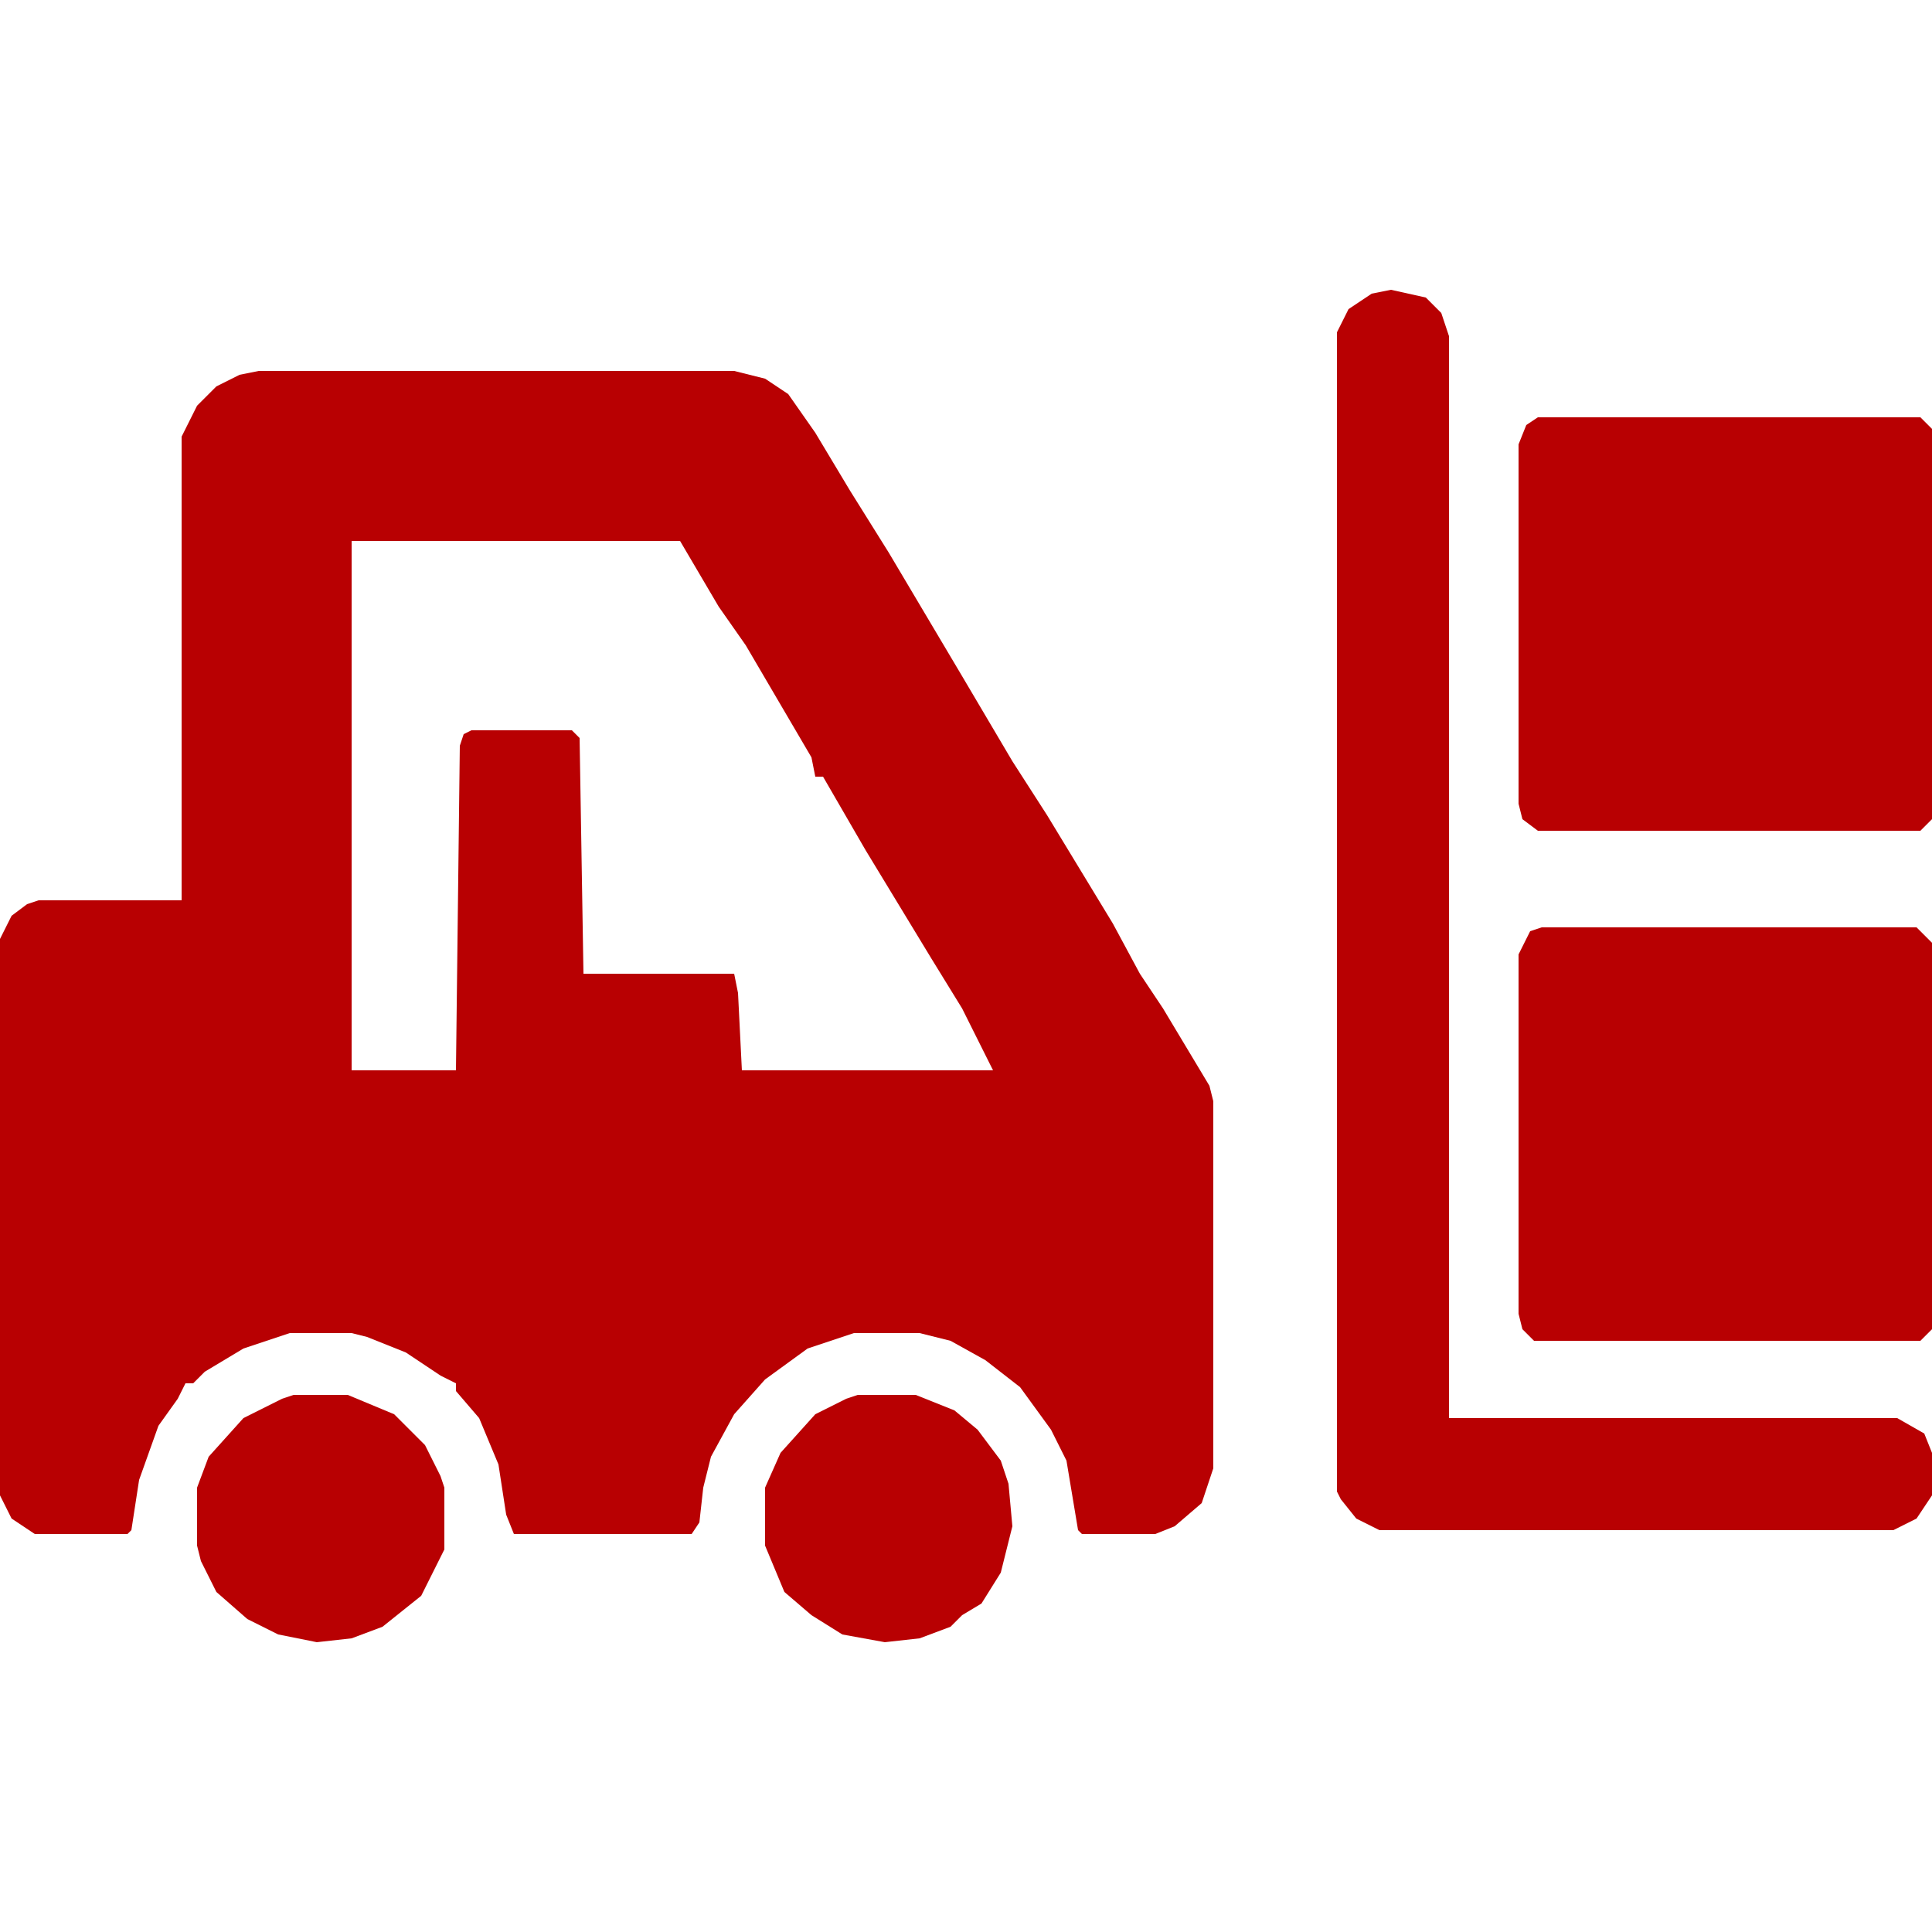
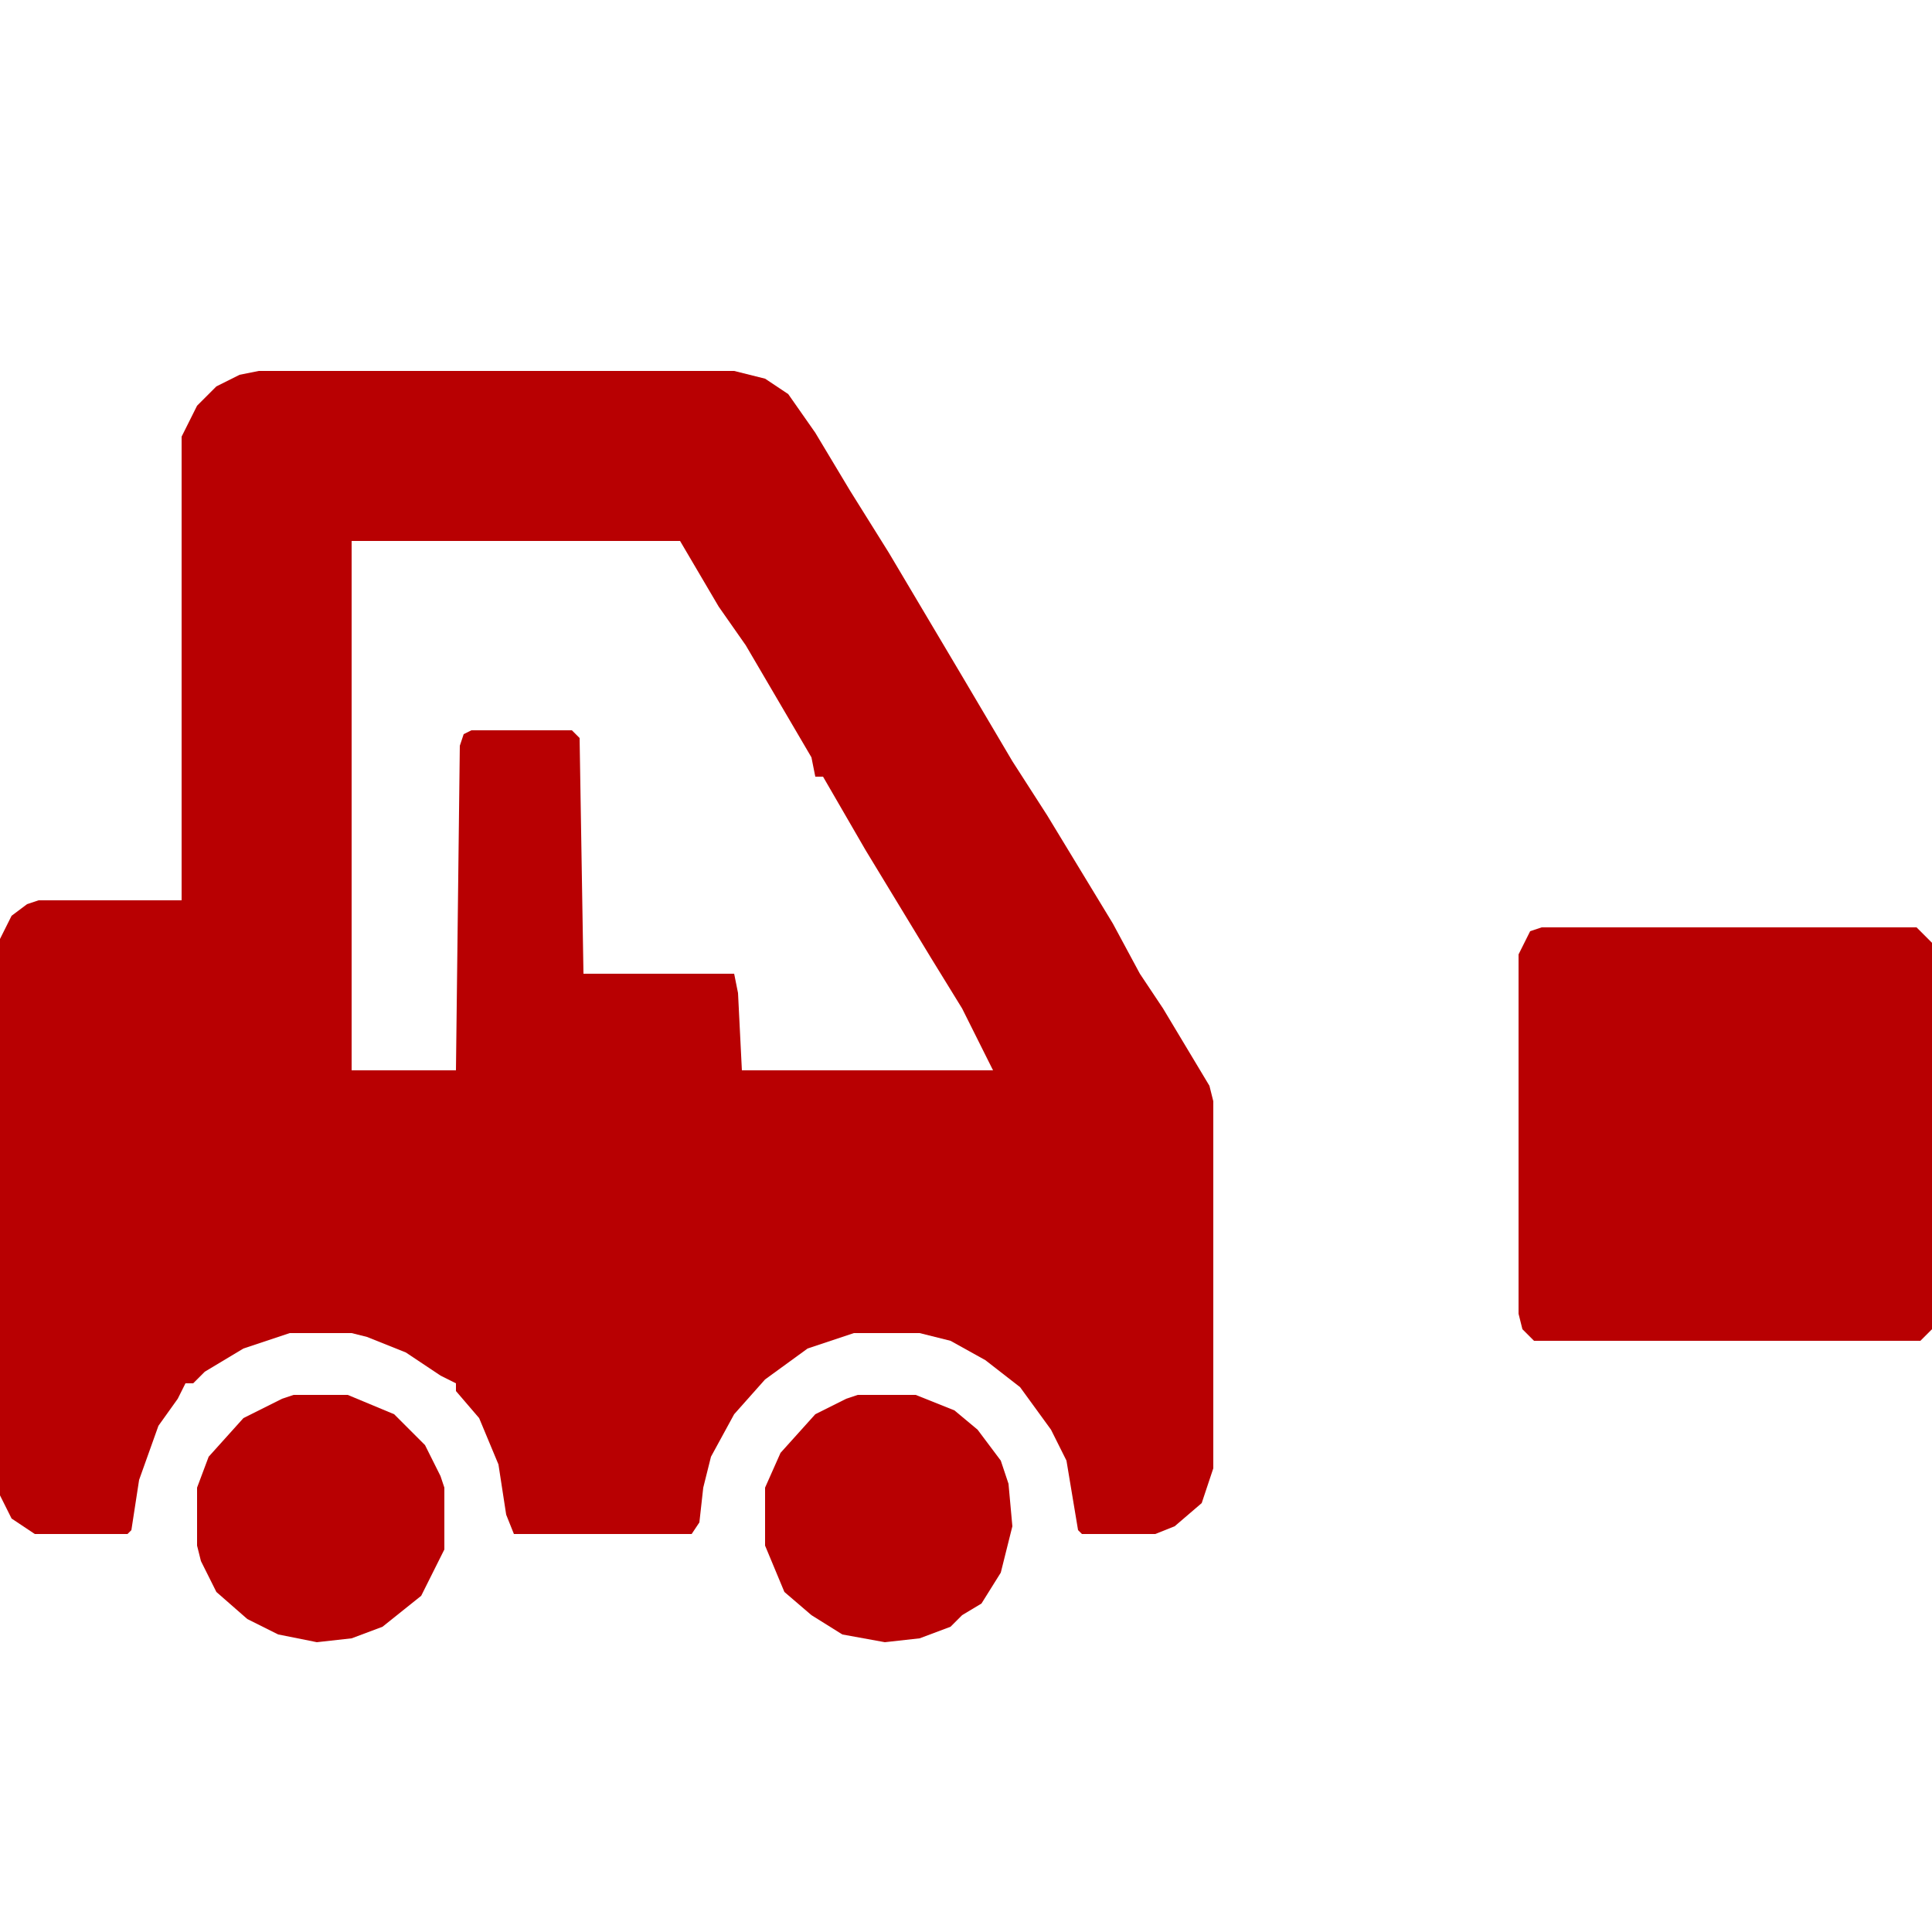
<svg xmlns="http://www.w3.org/2000/svg" width="48" height="48" preserveAspectRatio="xMinYMin meet" viewBox="0 0 80 80" version="1.0" fill-rule="evenodd">
  <title>...</title>
  <desc>...</desc>
  <g id="group" transform="scale(1,-1) translate(0,-80)" clip="0 0 80 80">
    <g transform="">
      <g transform=" matrix(1,0,0,-1,0,80)">
        <g transform="">
-           <path d="M 0 0 L 80 0 L 80 80 L 0 80 Z " style="stroke: none; stroke-linecap: butt; stroke-width: 1; fill: none; fill-rule: evenodd;" />
          <g transform="">
            <path d="M 10.72 15.36 L 30.4 15.36 L 31.68 15.68 L 32.64 16.32 L 33.76 17.92 L 35.2 20.32 L 36.8 22.88 L 39.84 28 L 41.92 31.52 L 43.36 33.76 L 46.08 38.24 L 47.2 40.32 L 48.16 41.76 L 50.08 44.96 L 50.24 45.6 L 50.24 60.8 L 49.76 62.24 L 48.64 63.2 L 47.84 63.52 L 44.8 63.52 L 44.64 63.36 L 44.16 60.48 L 43.52 59.2 L 42.24 57.44 L 40.8 56.32 L 39.36 55.52 L 38.08 55.2 L 35.36 55.2 L 33.44 55.84 L 31.68 57.12 L 30.4 58.56 L 29.44 60.32 L 29.12 61.6 L 28.96 63.04 L 28.64 63.52 L 21.28 63.52 L 20.96 62.72 L 20.64 60.64 L 19.84 58.72 L 18.88 57.6 L 18.88 57.28 L 18.24 56.96 L 16.8 56 L 15.2 55.36 L 14.56 55.2 L 12 55.2 L 10.08 55.84 L 8.48 56.8 L 8 57.28 L 7.68 57.28 L 7.36 57.92 L 6.56 59.04 L 5.76 61.28 L 5.44 63.36 L 5.28 63.52 L 1.44 63.52 L 0.48 62.88 L 0 61.92 L 0 38.88 L 0.48 37.92 L 1.12 37.44 L 1.6 37.28 L 7.52 37.28 L 7.52 18.08 L 8.16 16.8 L 8.96 16 L 9.92 15.52 L 10.72 15.36 Z M 14.56 22.4 L 14.56 44.32 L 18.88 44.32 L 19.04 30.88 L 19.2 30.4 L 19.52 30.24 L 23.68 30.24 L 24 30.56 L 24.16 40.32 L 30.4 40.32 L 30.56 41.12 L 30.72 44.32 L 41.12 44.32 L 39.84 41.76 L 38.56 39.68 L 35.84 35.2 L 34.08 32.16 L 33.76 32.16 L 33.6 31.36 L 30.88 26.72 L 29.76 25.12 L 28.16 22.4 L 14.56 22.4 Z " style="stroke: none; stroke-linecap: butt; stroke-width: 1; fill: rgb(72%,0%,1%); fill-rule: evenodd;" />
          </g>
          <g transform="">
-             <path d="M 57.6 12 L 59.04 12.32 L 59.68 12.96 L 60 13.92 L 60 58.72 L 78.56 58.72 L 79.68 59.36 L 80 60.16 L 80 61.92 L 79.36 62.88 L 78.4 63.36 L 57.12 63.36 L 56.16 62.88 L 55.52 62.08 L 55.36 61.76 L 55.36 13.76 L 55.84 12.8 L 56.8 12.16 L 57.6 12 Z " style="stroke: none; stroke-linecap: butt; stroke-width: 1; fill: rgb(72%,0%,1%); fill-rule: evenodd;" />
-           </g>
+             </g>
          <g transform="">
-             <path d="M 63.68 17.28 L 79.52 17.28 L 80 17.76 L 80 33.92 L 79.52 34.4 L 63.68 34.4 L 63.04 33.92 L 62.88 33.28 L 62.88 18.4 L 63.2 17.6 L 63.68 17.28 Z " style="stroke: none; stroke-linecap: butt; stroke-width: 1; fill: rgb(72%,0%,1%); fill-rule: evenodd;" />
-           </g>
+             </g>
          <g transform="">
            <path d="M 63.84 38.4 L 79.36 38.4 L 80 39.04 L 80 55.04 L 79.52 55.52 L 63.52 55.52 L 63.04 55.04 L 62.88 54.4 L 62.88 39.52 L 63.36 38.56 L 63.84 38.4 Z " style="stroke: none; stroke-linecap: butt; stroke-width: 1; fill: rgb(72%,0%,1%); fill-rule: evenodd;" />
          </g>
          <g transform="">
            <path d="M 12.16 57.76 L 14.4 57.76 L 16.32 58.56 L 17.6 59.84 L 18.24 61.12 L 18.4 61.6 L 18.4 64.16 L 17.44 66.08 L 15.84 67.36 L 14.56 67.84 L 13.12 68 L 11.52 67.68 L 10.24 67.04 L 8.96 65.92 L 8.32 64.64 L 8.16 64 L 8.16 61.6 L 8.64 60.32 L 10.08 58.72 L 11.68 57.92 L 12.16 57.76 Z " style="stroke: none; stroke-linecap: butt; stroke-width: 1; fill: rgb(72%,0%,1%); fill-rule: evenodd;" />
          </g>
          <g transform="">
            <path d="M 35.52 57.76 L 37.92 57.76 L 39.52 58.4 L 40.48 59.2 L 41.44 60.48 L 41.76 61.44 L 41.92 63.2 L 41.44 65.12 L 40.64 66.4 L 39.84 66.88 L 39.36 67.36 L 38.08 67.84 L 36.64 68 L 34.88 67.68 L 33.6 66.88 L 32.48 65.92 L 31.68 64 L 31.68 61.6 L 32.32 60.16 L 33.76 58.56 L 35.04 57.92 L 35.52 57.76 Z " style="stroke: none; stroke-linecap: butt; stroke-width: 1; fill: rgb(72%,0%,1%); fill-rule: evenodd;" />
          </g>
        </g>
      </g>
    </g>
  </g>
</svg>